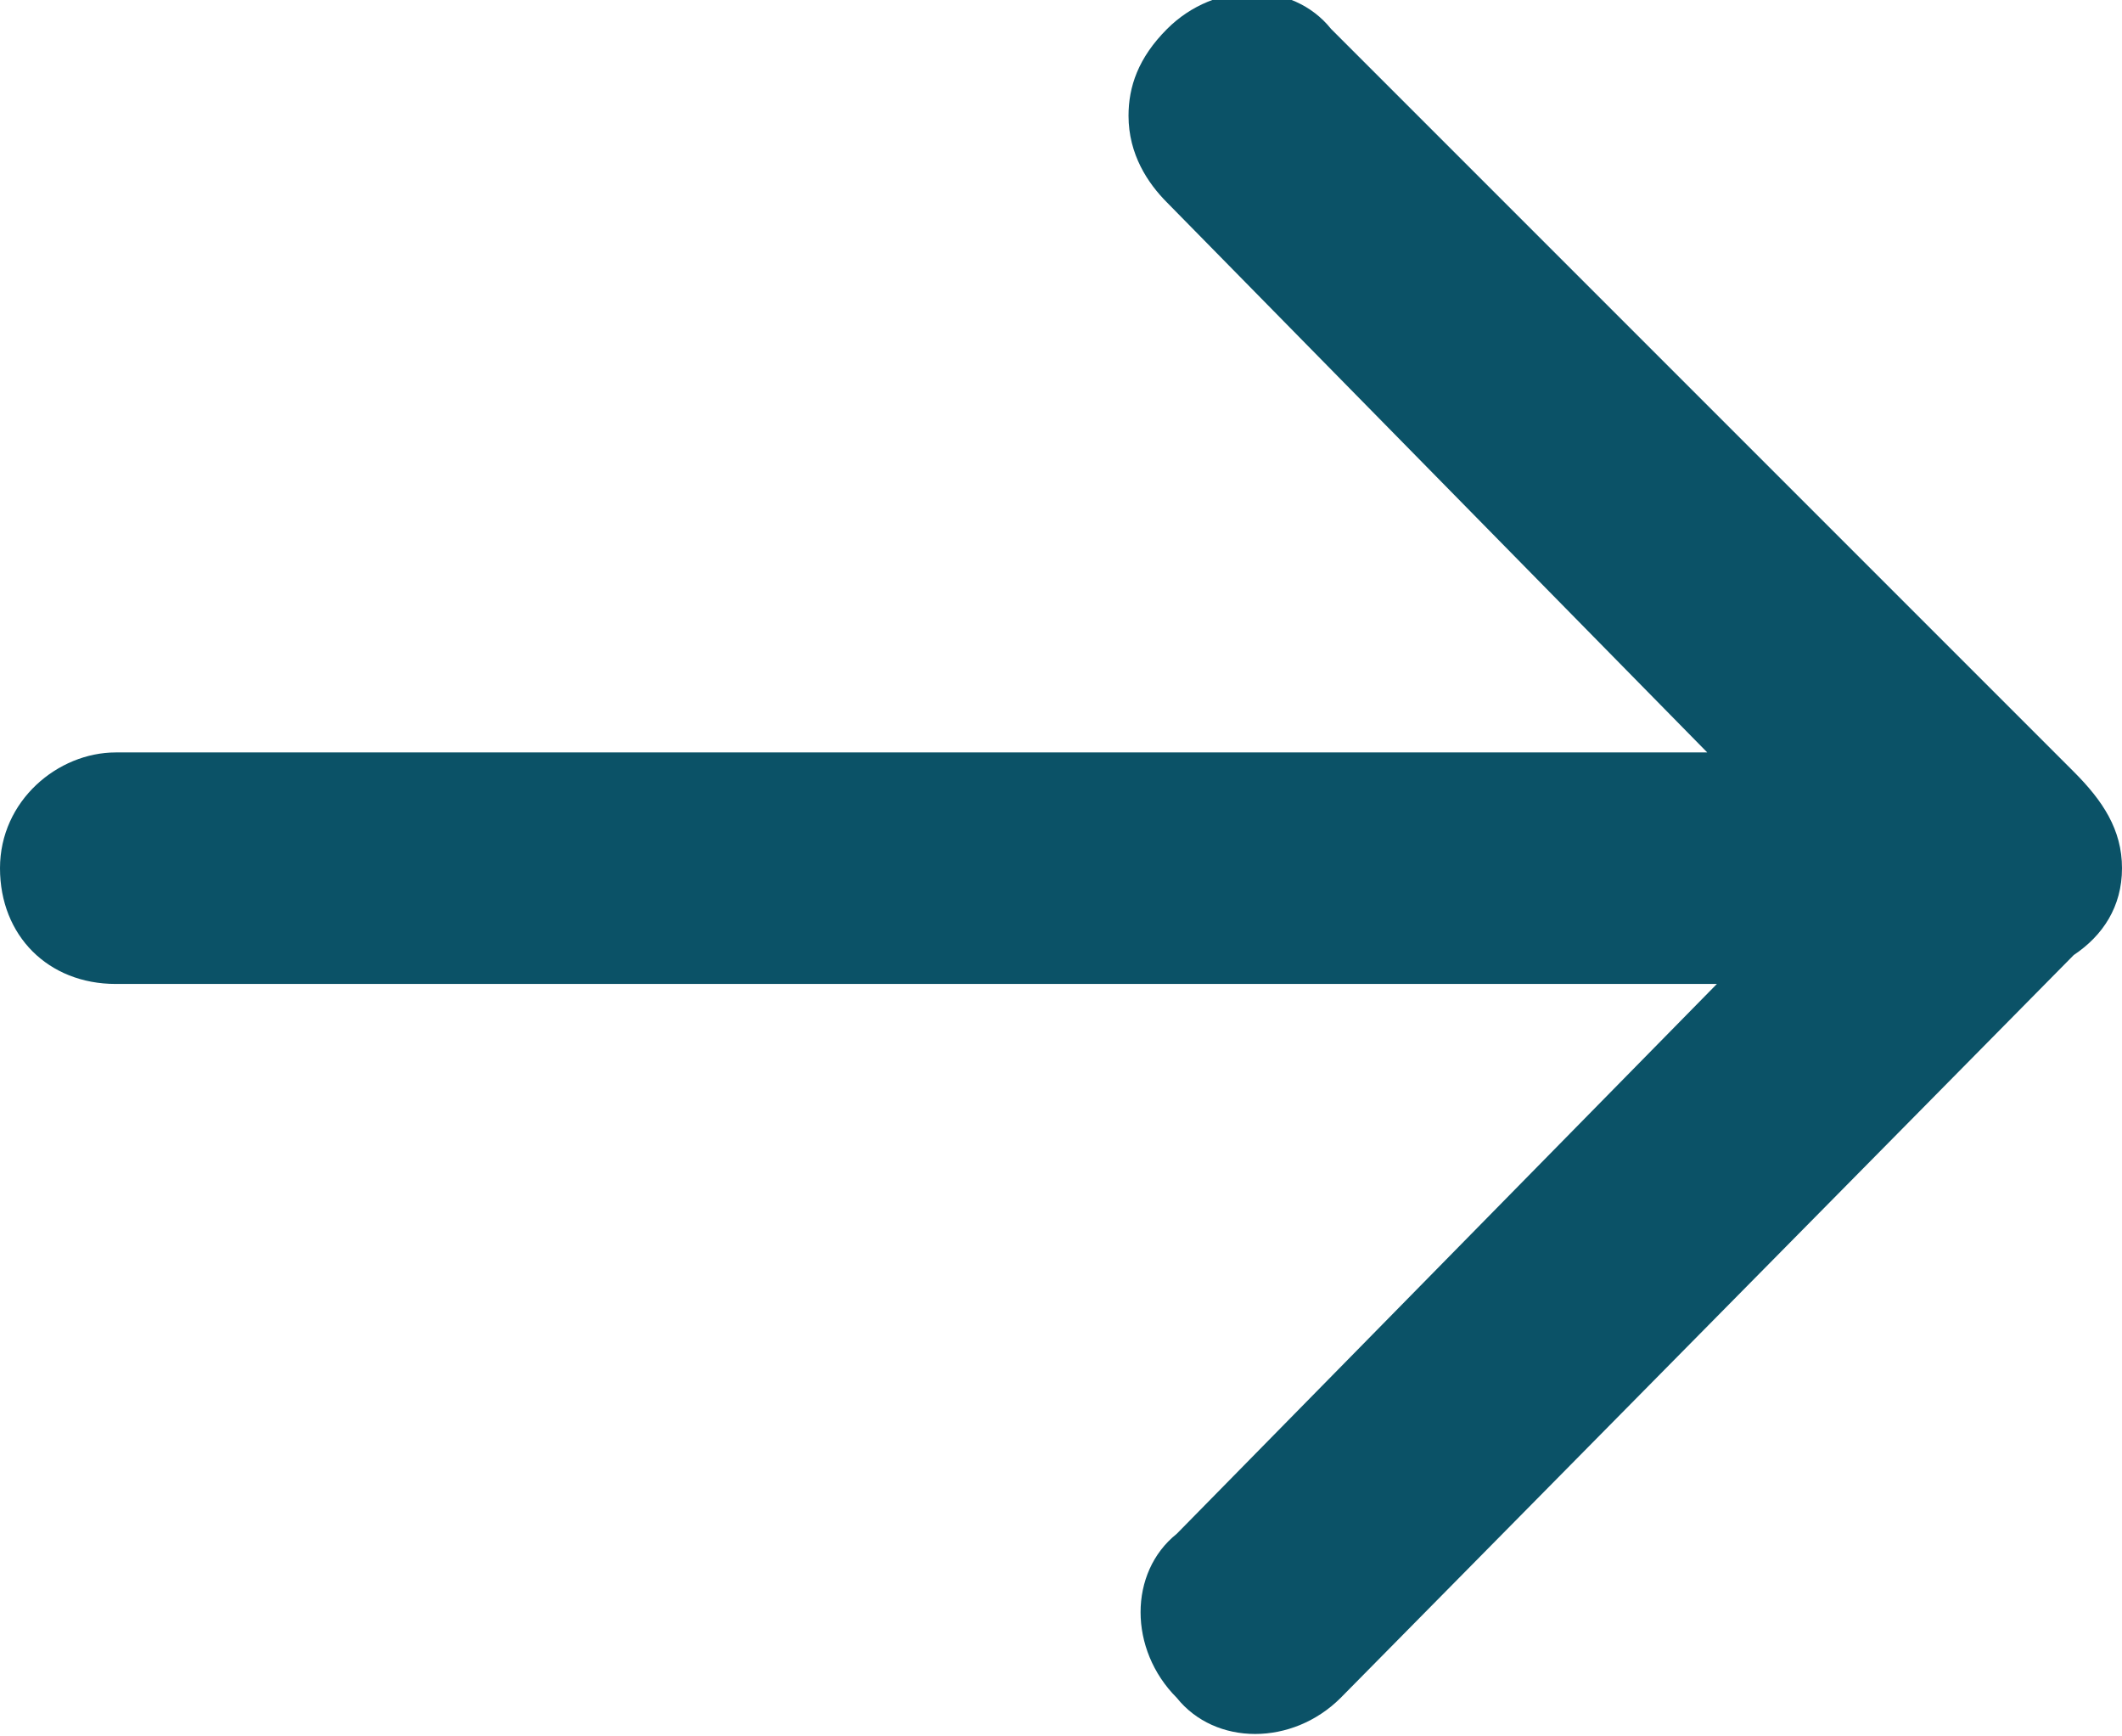
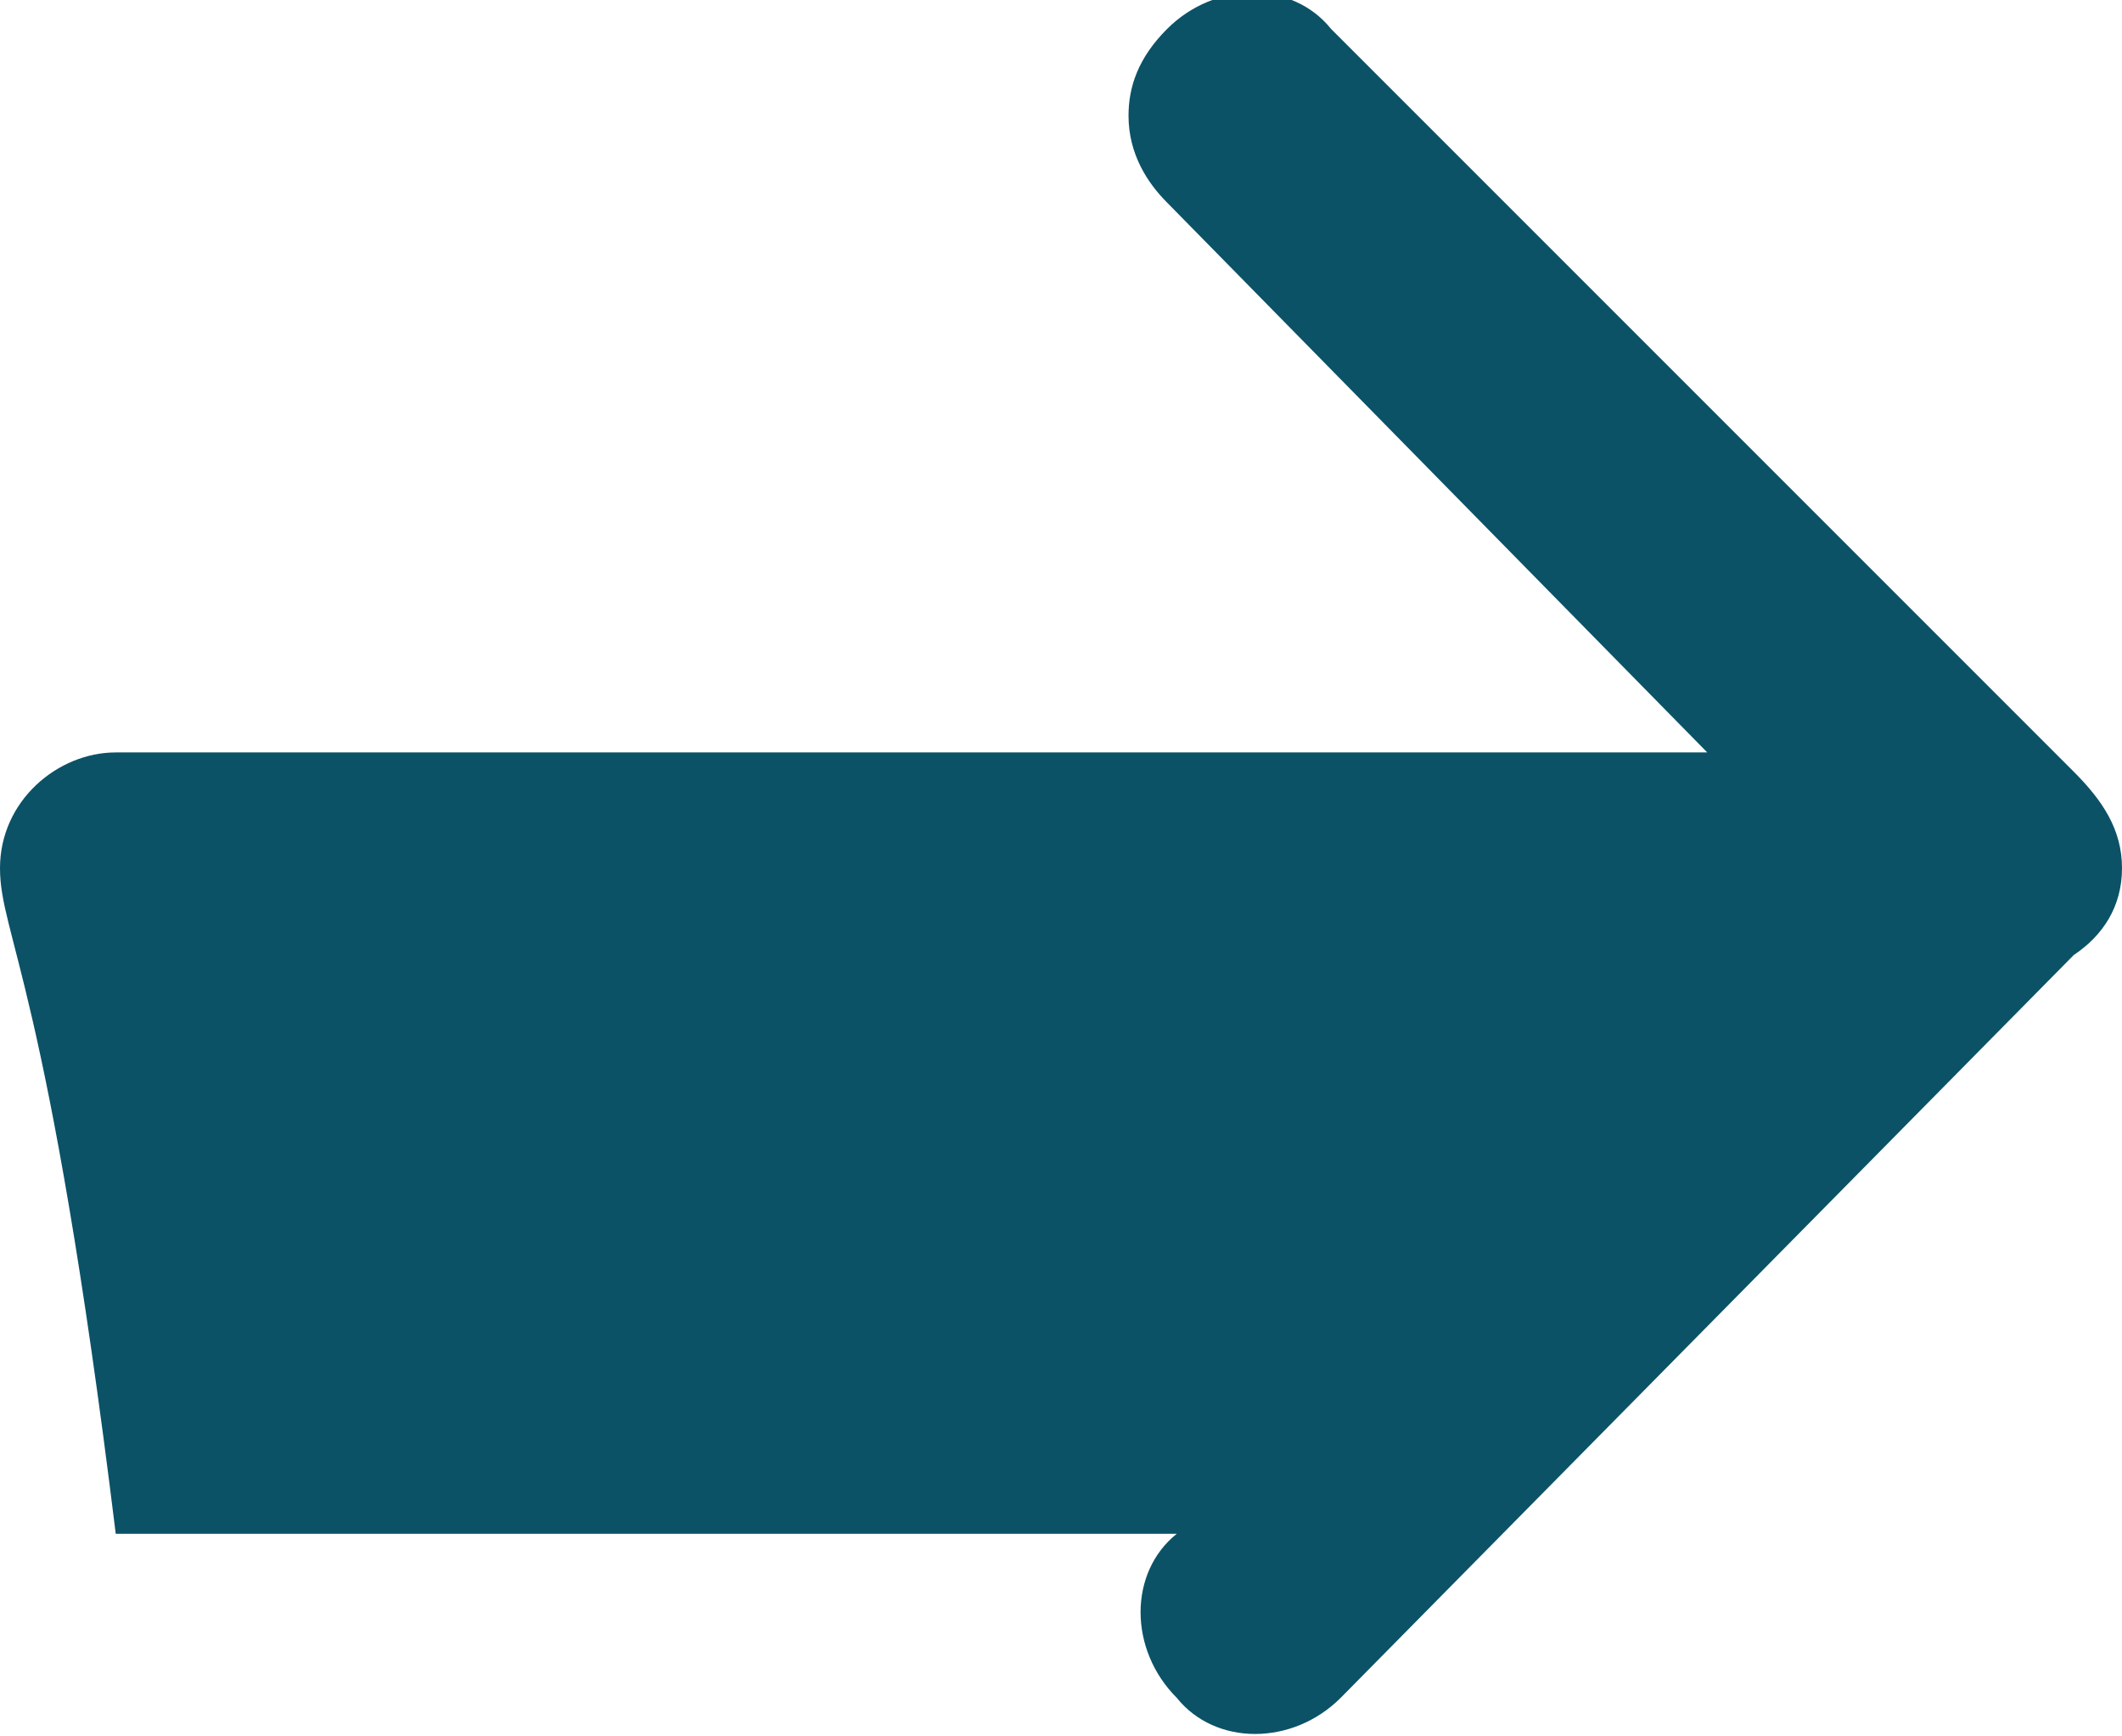
<svg xmlns="http://www.w3.org/2000/svg" version="1.1" id="Ebene_1" x="0px" y="0px" viewBox="0 0 22 18" style="enable-background:new 0 0 22 18;" xml:space="preserve">
  <style type="text/css">
	.st0{fill:#0B5267;}
</style>
  <g>
-     <path class="st0" d="M1.2,7.8h16.5l-5.6-5.7c-0.2-0.2-0.4-0.5-0.4-0.9c0-0.3,0.1-0.6,0.4-0.9c0.5-0.5,1.3-0.5,1.7,0l7.7,7.7   C21.8,8.3,22,8.6,22,9c0,0.4-0.2,0.7-0.5,0.9l-7.6,7.7c-0.5,0.5-1.3,0.5-1.7,0c-0.5-0.5-0.5-1.3,0-1.7l5.6-5.7H1.2c0,0,0,0,0,0   C0.5,10.2,0,9.7,0,9c0,0,0,0,0,0C0,8.3,0.6,7.8,1.2,7.8z" />
-     <polygon class="st0" points="11.8,1.2 11.8,1.2 11.8,1.2  " />
+     <path class="st0" d="M1.2,7.8h16.5l-5.6-5.7c-0.2-0.2-0.4-0.5-0.4-0.9c0-0.3,0.1-0.6,0.4-0.9c0.5-0.5,1.3-0.5,1.7,0l7.7,7.7   C21.8,8.3,22,8.6,22,9c0,0.4-0.2,0.7-0.5,0.9l-7.6,7.7c-0.5,0.5-1.3,0.5-1.7,0c-0.5-0.5-0.5-1.3,0-1.7H1.2c0,0,0,0,0,0   C0.5,10.2,0,9.7,0,9c0,0,0,0,0,0C0,8.3,0.6,7.8,1.2,7.8z" />
  </g>
</svg>